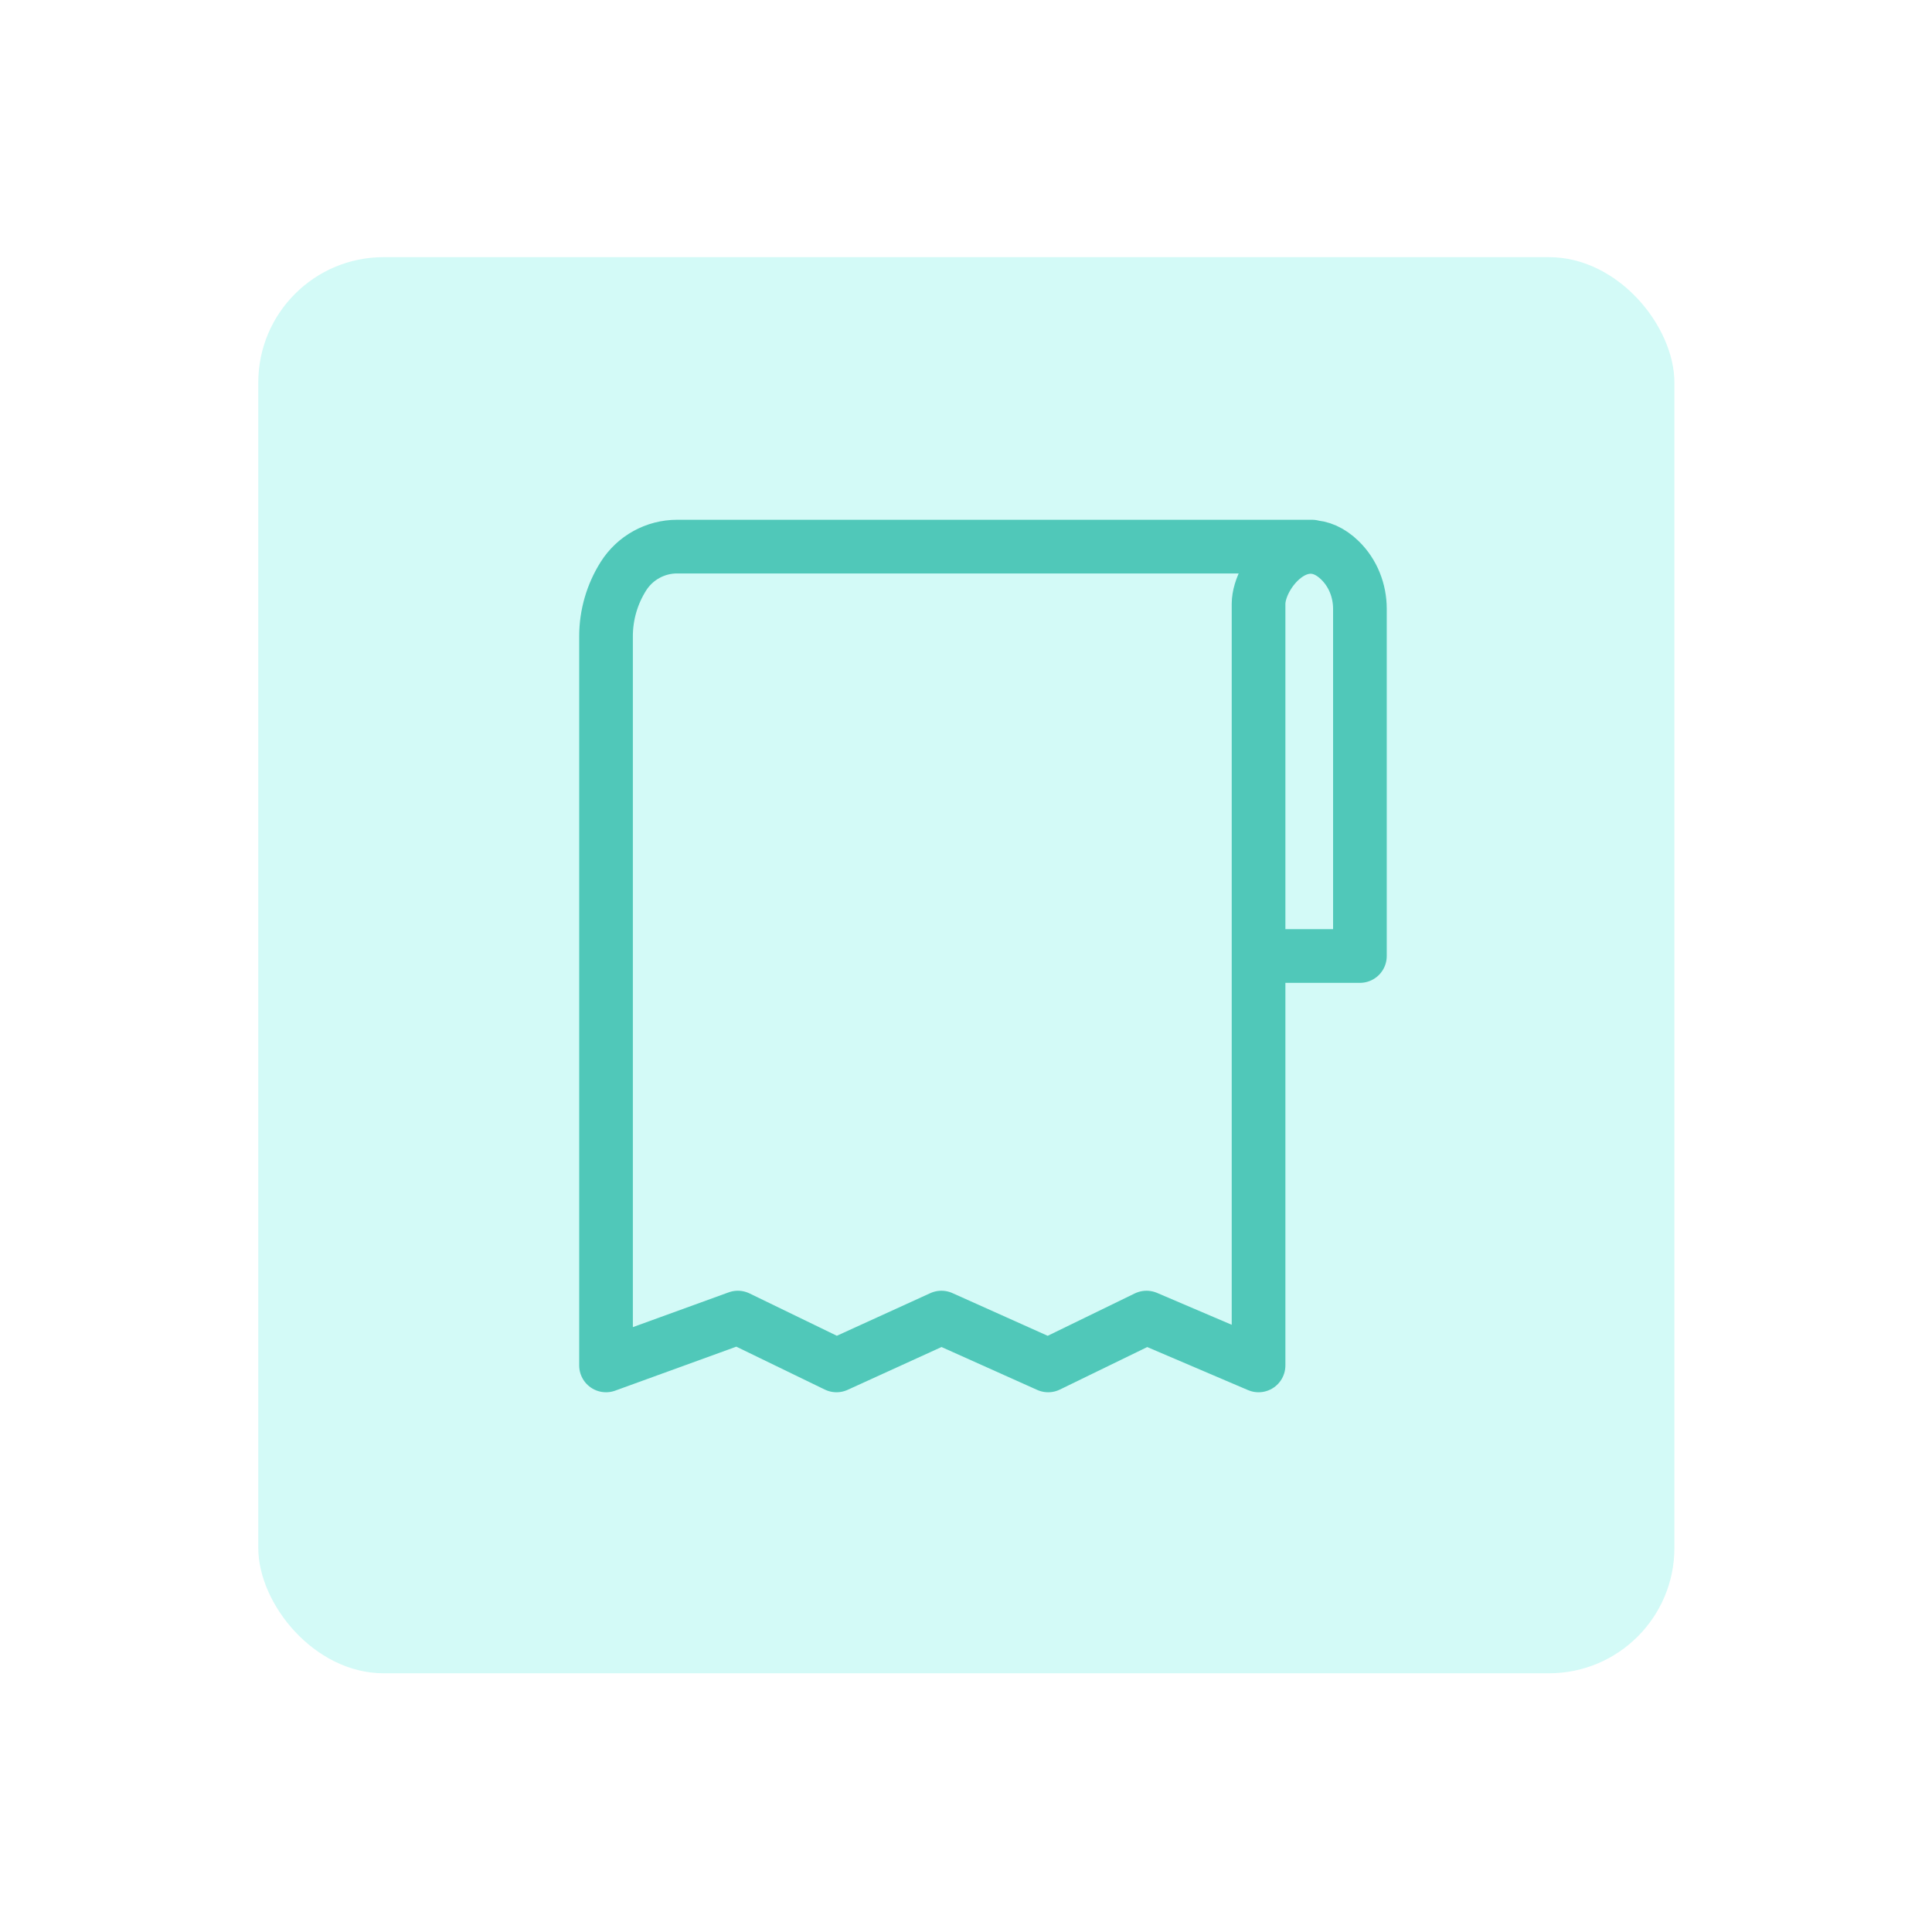
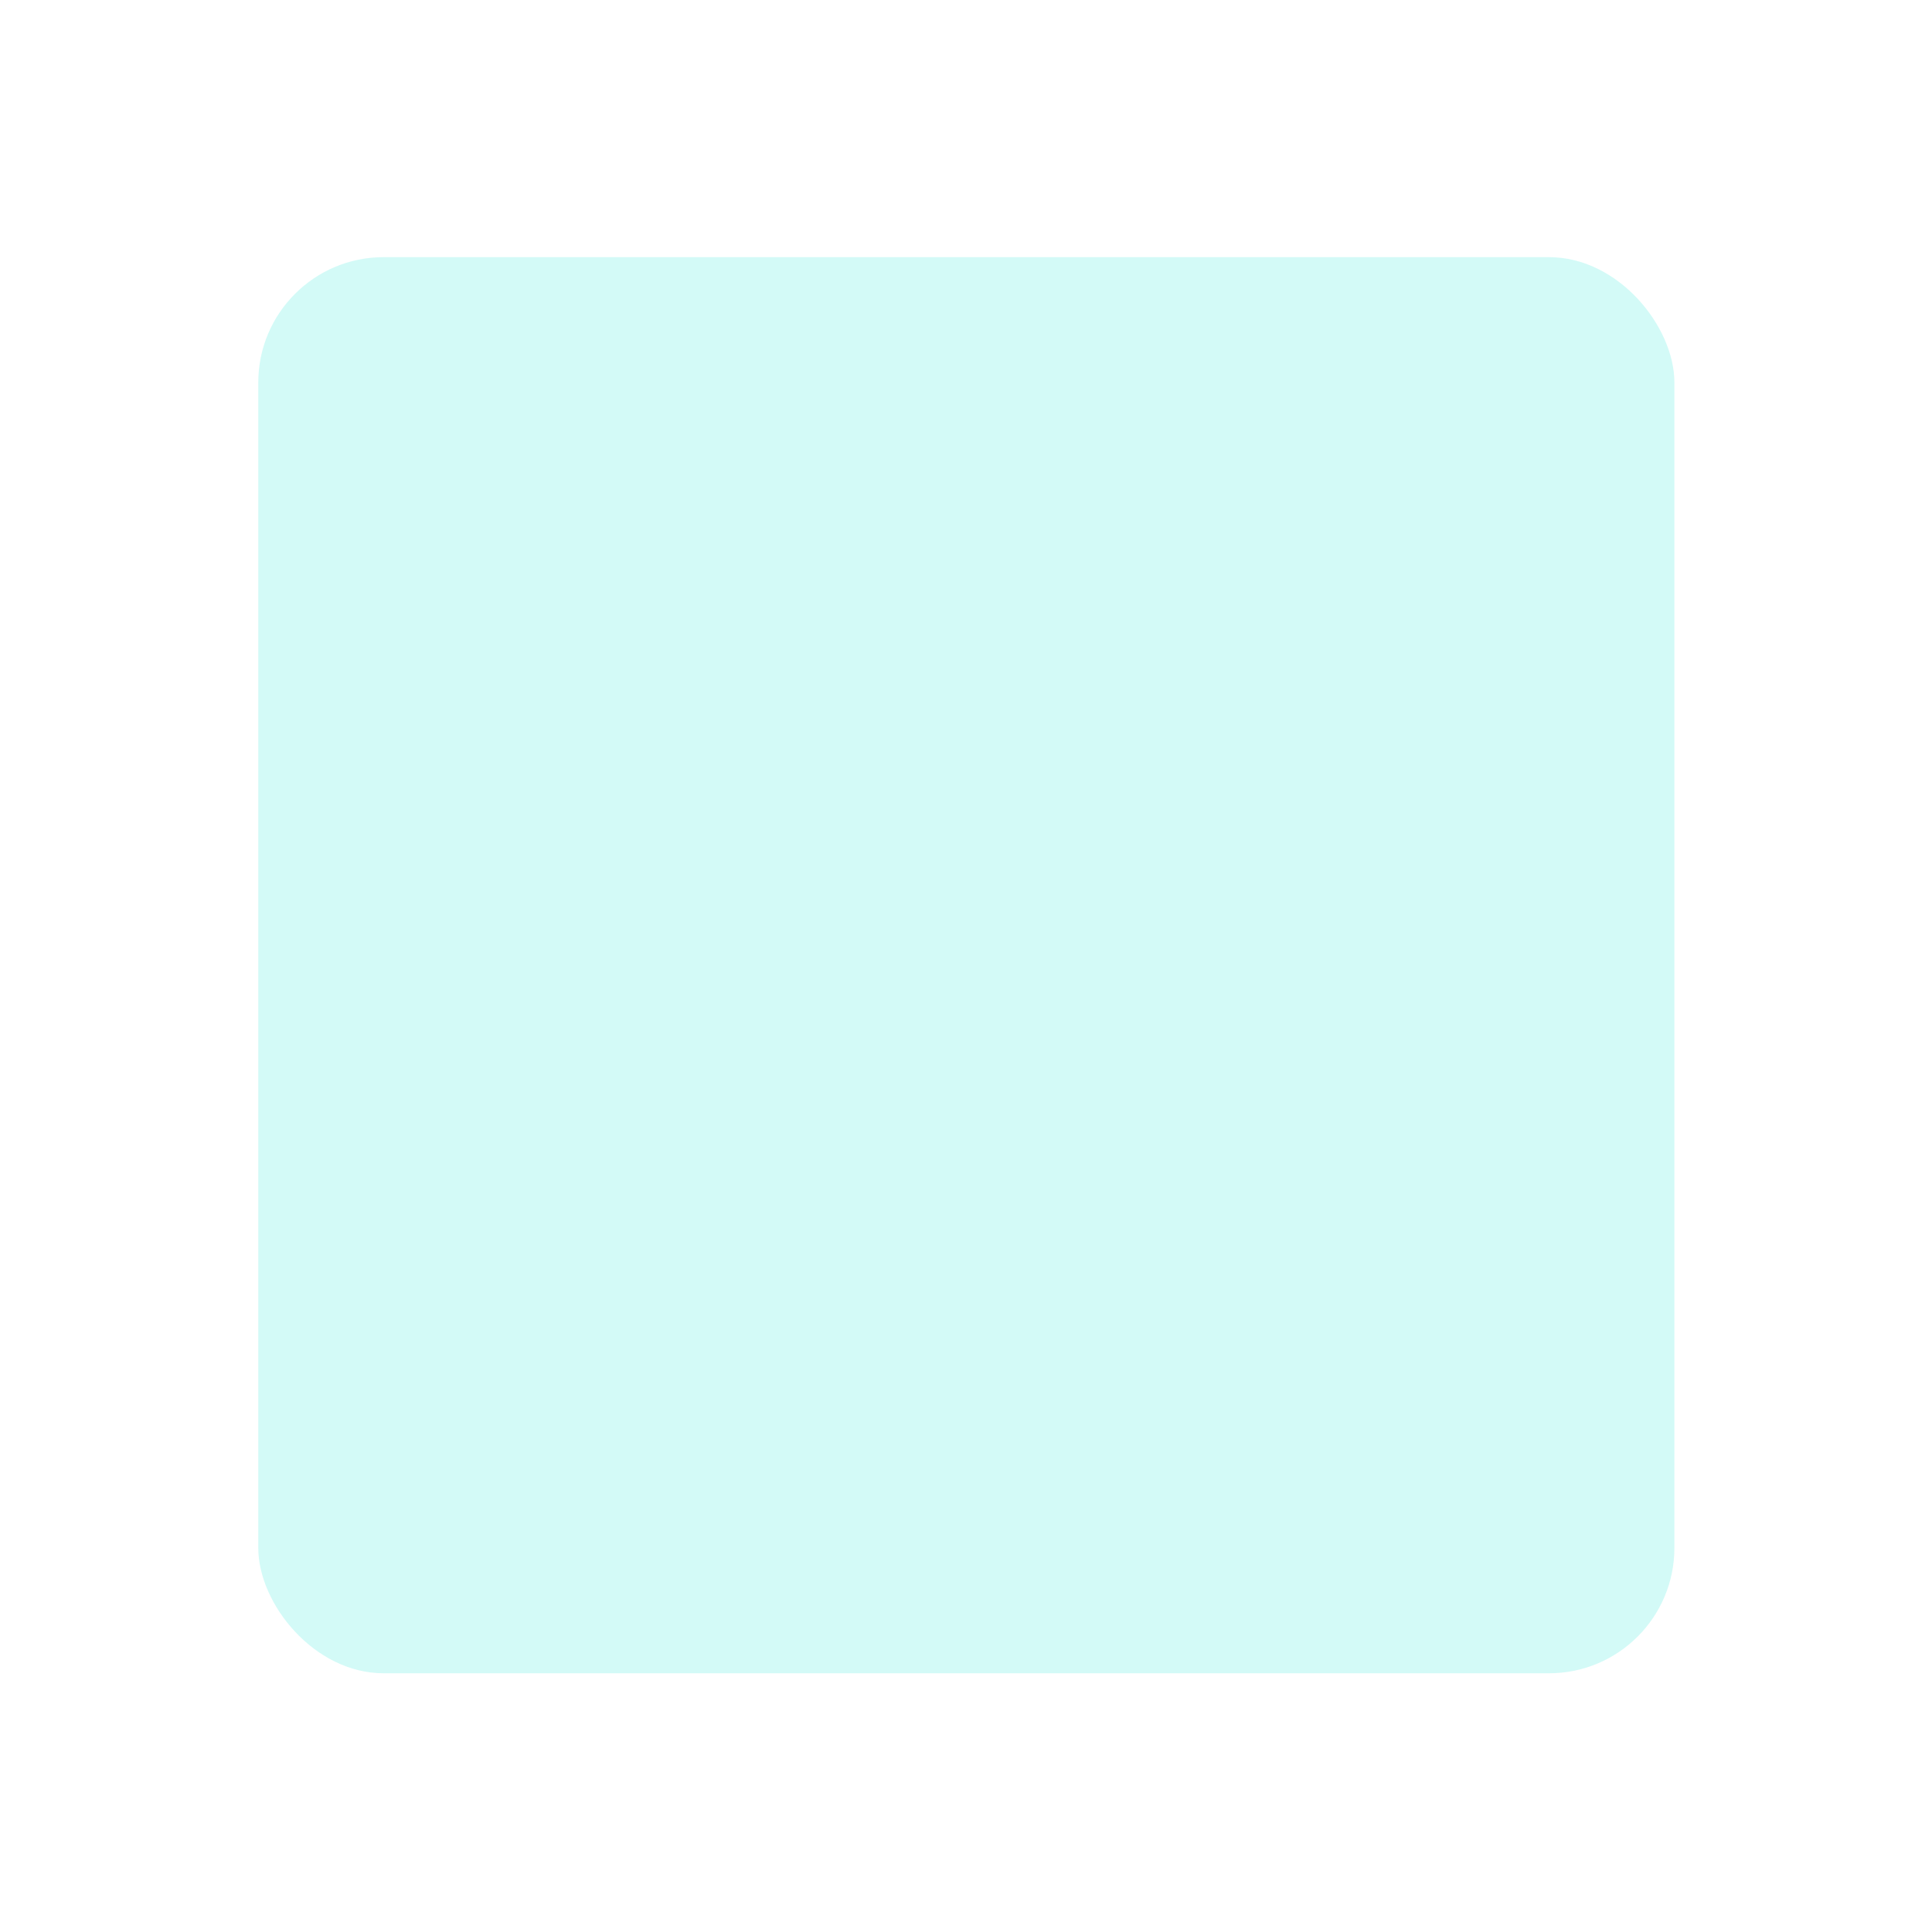
<svg xmlns="http://www.w3.org/2000/svg" id="Layer_1" data-name="Layer 1" viewBox="0 0 1080 1080">
  <defs>
    <style>
      .cls-1 {
        fill: none;
        stroke: #50c8b9;
        stroke-linecap: round;
        stroke-linejoin: round;
        stroke-width: 30px;
      }

      .cls-2 {
        fill: #6cefe5;
        opacity: .3;
      }
    </style>
  </defs>
  <rect class="cls-2" x="144.38" y="143.75" width="791.62" height="791.62" rx="70.08" ry="70.08" />
-   <path class="cls-1" d="m703.54,534.42h56.66s0-154.55,0-154.55v-39.55c0-10.15-3.89-20.01-11.16-27.09-21.69-21.09-45.34,7.23-45.5,24.25,0,.8,0,196.94,0,196.94v228.86l-62.64-26.75-54.97,26.75-59.66-26.75-58.66,26.75-55.16-26.75-73.68,26.75v-407.59c0-11.89,3.37-23.54,9.73-33.6h0c6.5-10.29,17.83-16.53,30-16.53h354.94" />
</svg>